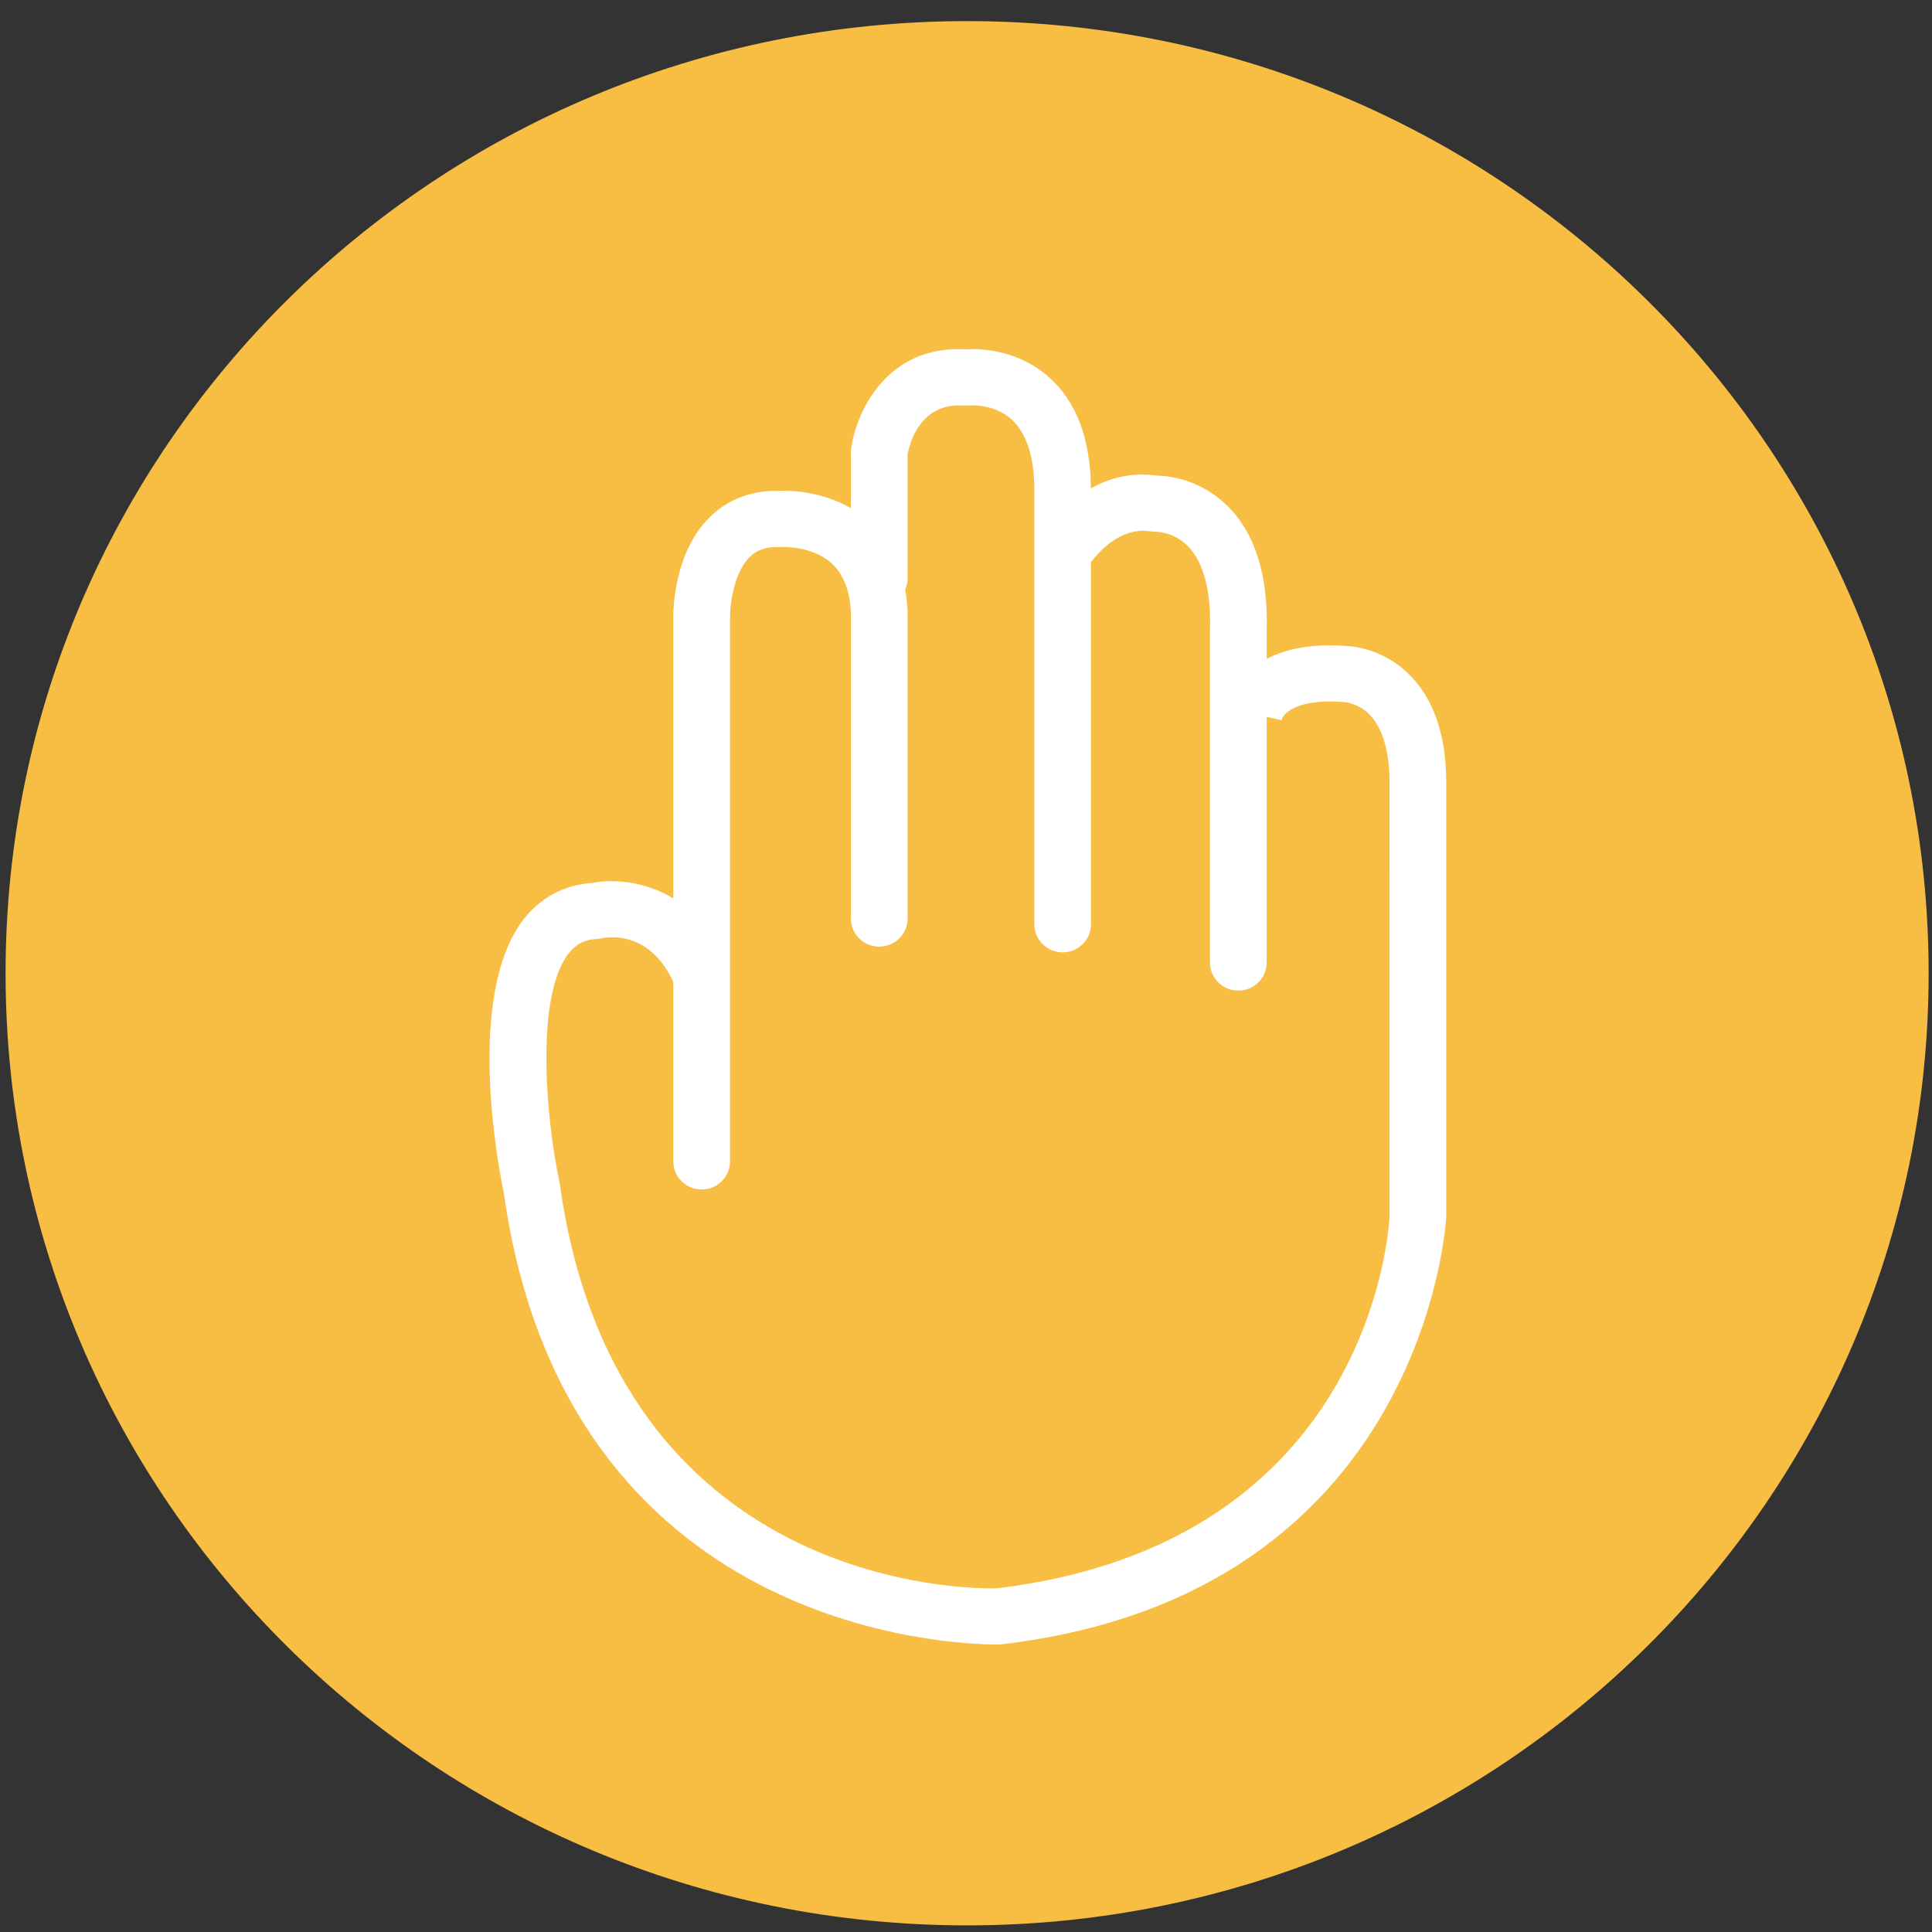
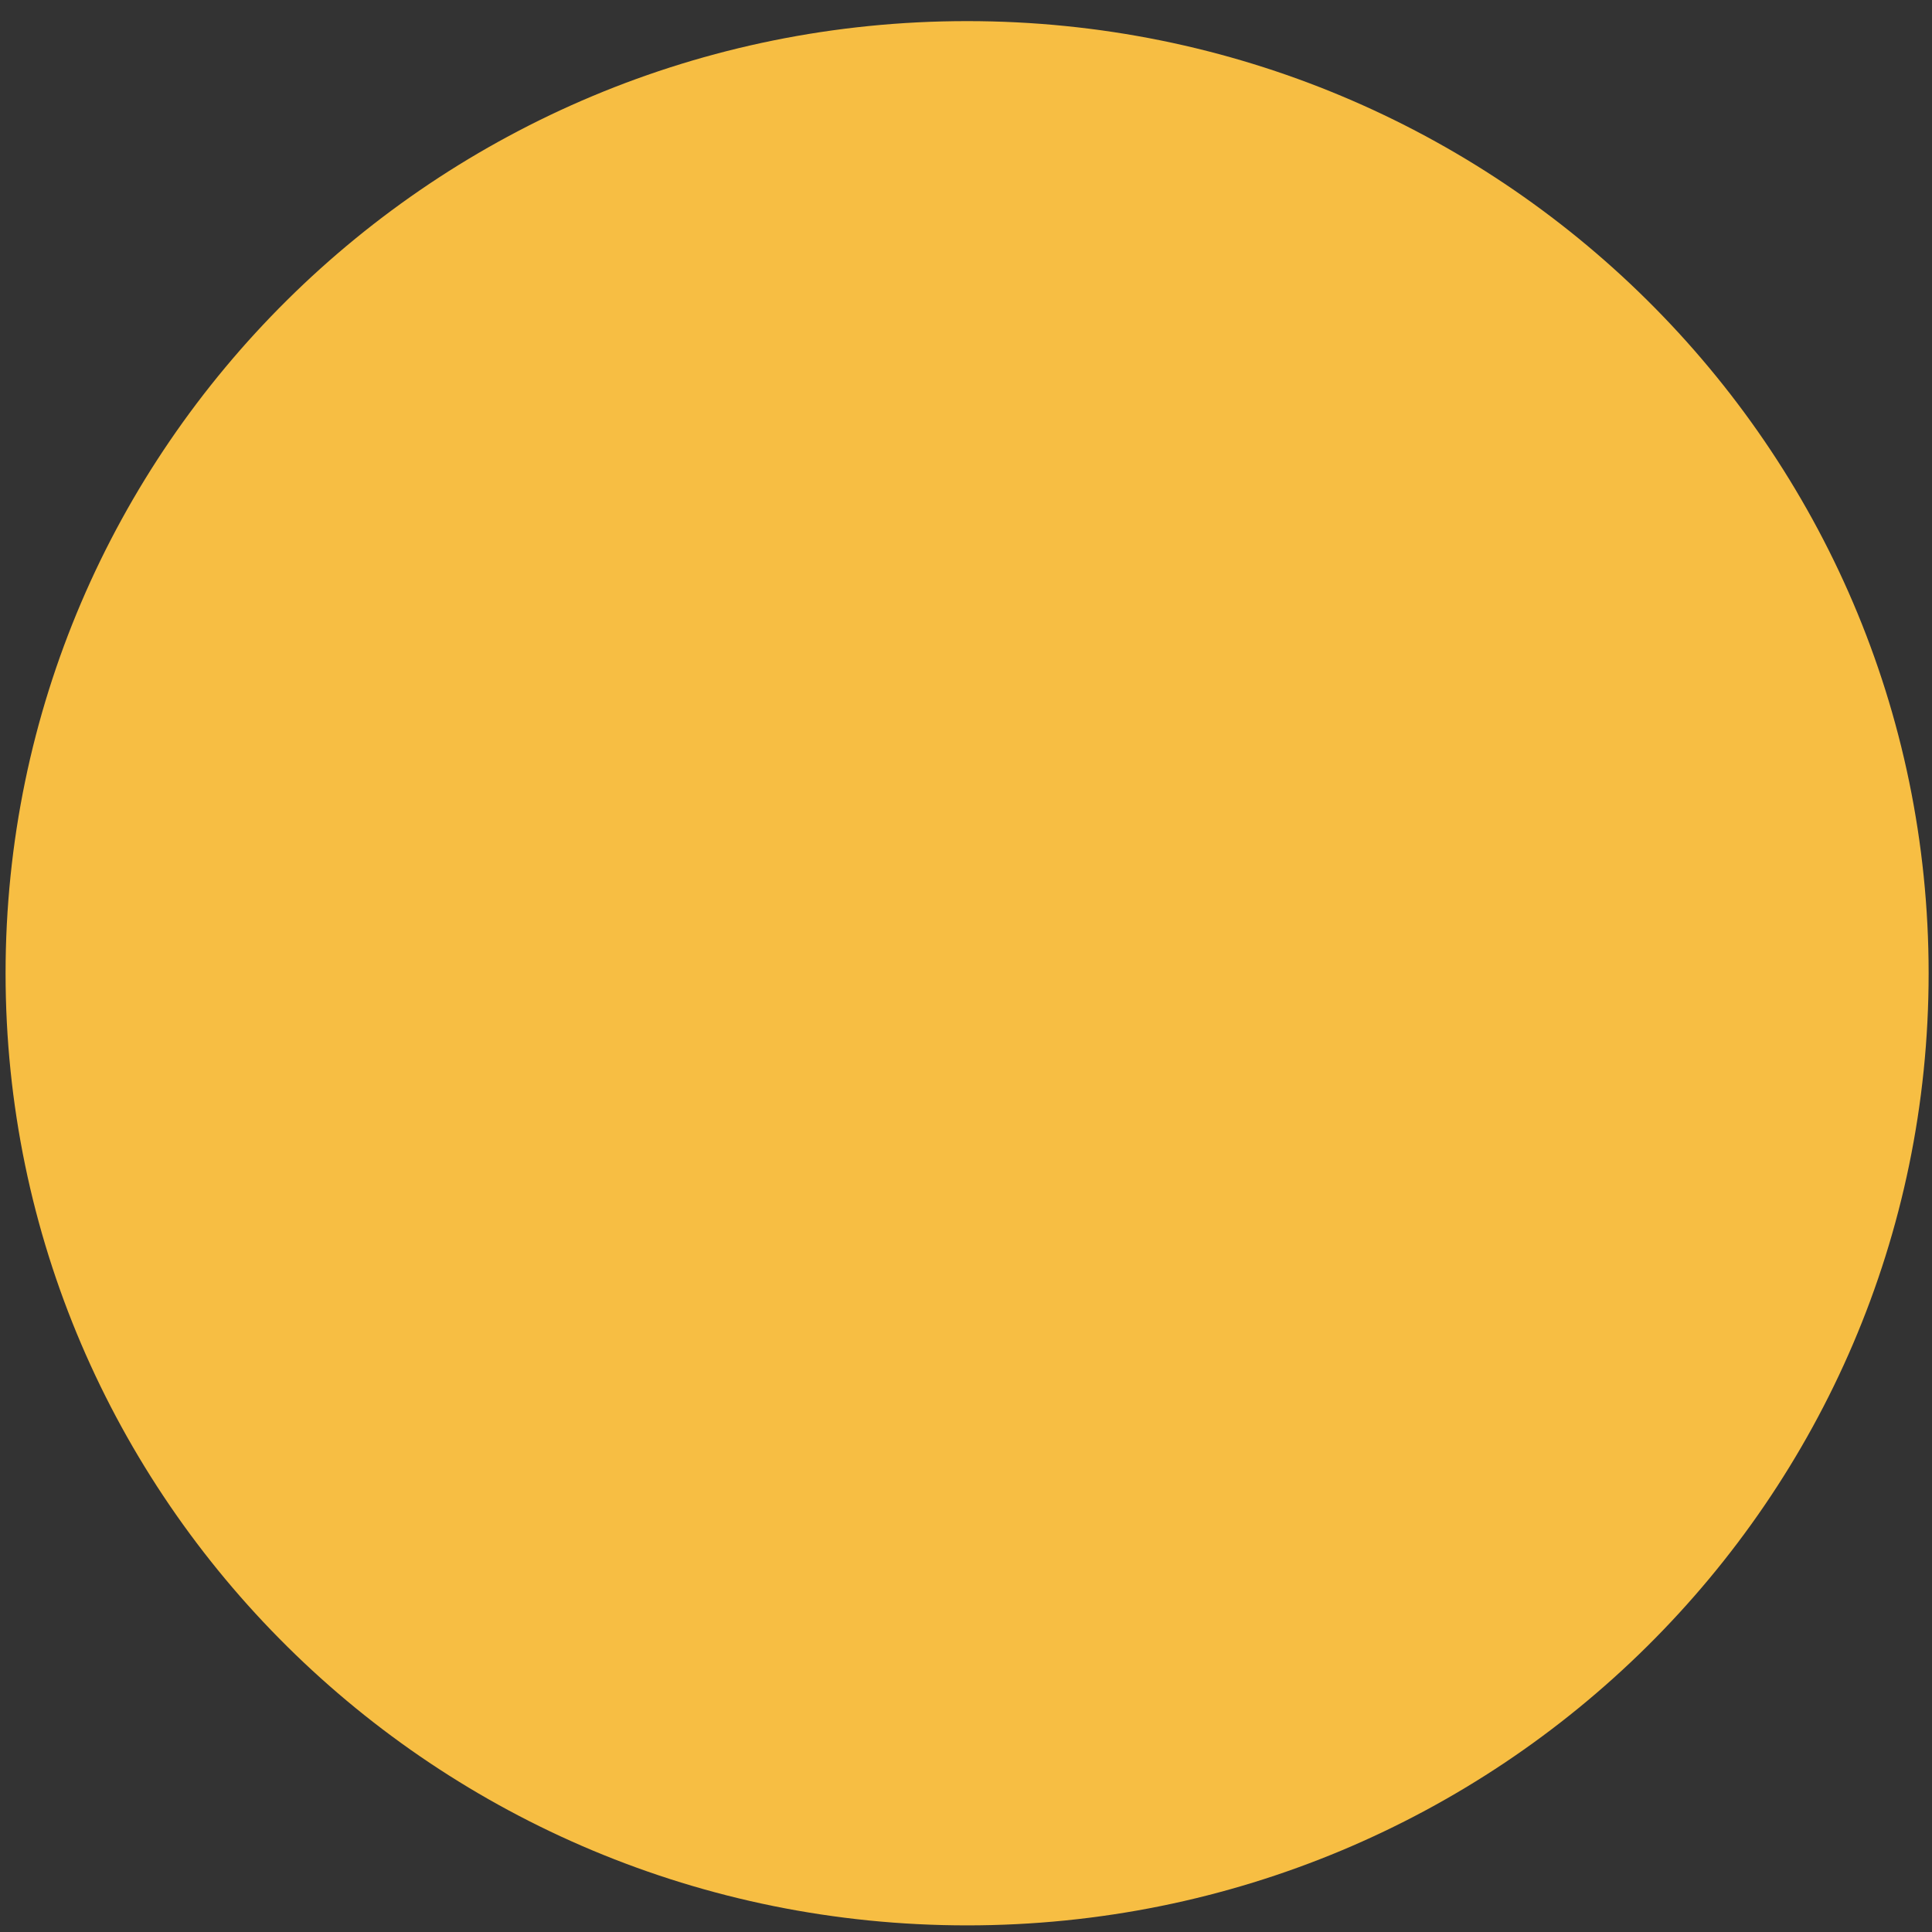
<svg xmlns="http://www.w3.org/2000/svg" width="70" height="70" viewBox="0 0 70 70" fill="none">
  <rect x="0" y="0" width="70" height="70" fill="#333333" stroke="none" />
  <path d="M69.878 35.264C69.878 54.313 54.279 69.76 35.04 69.76C15.798 69.76 0.202 54.313 0.202 35.264C0.202 16.212 15.798 0.765 35.04 0.765C54.279 0.765 69.878 16.212 69.878 35.264Z" fill="#F7BE43" />
-   <path d="M52.4 28.207C52.37 26.518 51.898 25.232 50.998 24.379C50.053 23.485 48.974 23.403 48.683 23.398C47.413 23.318 46.526 23.541 45.894 23.873V22.853C45.953 20.83 45.471 19.304 44.456 18.313C43.472 17.353 42.33 17.242 41.941 17.235C40.984 17.096 40.179 17.329 39.526 17.692C39.511 15.897 38.998 14.538 37.992 13.654C36.82 12.624 35.421 12.629 34.995 12.658C32.135 12.491 31.029 14.918 30.841 16.236C30.834 16.285 30.829 16.331 30.829 16.379V18.412C29.701 17.758 28.507 17.768 28.196 17.787C27.215 17.765 26.361 18.102 25.716 18.737C24.39 20.045 24.39 22.187 24.395 22.407V32.551C23.318 31.899 22.161 31.848 21.432 31.994C20.436 32.066 19.59 32.517 18.976 33.304C16.842 36.039 18.068 42.343 18.254 43.223C20.492 59.132 34.555 59.583 36.096 59.583C36.179 59.583 36.226 59.581 36.233 59.581C36.26 59.581 36.289 59.578 36.316 59.573C51.624 57.761 52.392 44.267 52.4 44.088V28.207ZM36.118 57.548C35.154 57.575 22.33 57.592 20.285 42.91C20.28 42.886 20.277 42.862 20.272 42.837C19.763 40.446 19.404 36.081 20.602 34.547C20.869 34.203 21.185 34.041 21.623 34.021C21.679 34.019 21.747 34.007 21.801 33.997C22.092 33.934 23.548 33.74 24.395 35.579V42.079C24.395 42.641 24.855 43.097 25.422 43.097C25.99 43.097 26.45 42.641 26.45 42.079V22.388C26.442 22.005 26.557 20.779 27.164 20.181C27.423 19.924 27.751 19.808 28.194 19.822C28.231 19.822 28.267 19.822 28.302 19.82C28.311 19.817 29.393 19.762 30.11 20.391C30.557 20.786 30.799 21.407 30.829 22.199V33.282C30.829 33.844 31.289 34.298 31.856 34.298C32.424 34.298 32.884 33.844 32.884 33.282V22.16C32.872 21.881 32.84 21.615 32.796 21.36C32.852 21.235 32.884 21.096 32.884 20.951V16.462C32.952 16.089 33.327 14.575 34.927 14.693C34.985 14.696 35.056 14.696 35.115 14.691C35.125 14.688 36.001 14.613 36.644 15.19C37.195 15.687 37.476 16.554 37.476 17.765V33.488C37.476 34.05 37.936 34.506 38.501 34.506C39.069 34.506 39.529 34.05 39.529 33.488V20.365C39.837 19.96 40.634 19.081 41.691 19.253C41.748 19.262 41.821 19.267 41.88 19.267H41.889C41.931 19.267 42.535 19.277 43.039 19.788C43.604 20.36 43.883 21.399 43.839 22.821V34.874C43.839 35.436 44.299 35.892 44.867 35.892C45.434 35.892 45.894 35.436 45.894 34.874V25.976L46.428 26.094C46.518 25.799 47.071 25.329 48.573 25.43C48.607 25.43 48.639 25.433 48.671 25.433C48.678 25.433 49.16 25.452 49.576 25.847C50.061 26.305 50.325 27.134 50.344 28.226L50.347 44.044C50.325 44.529 49.672 55.92 36.118 57.548Z" fill="white" />
</svg>